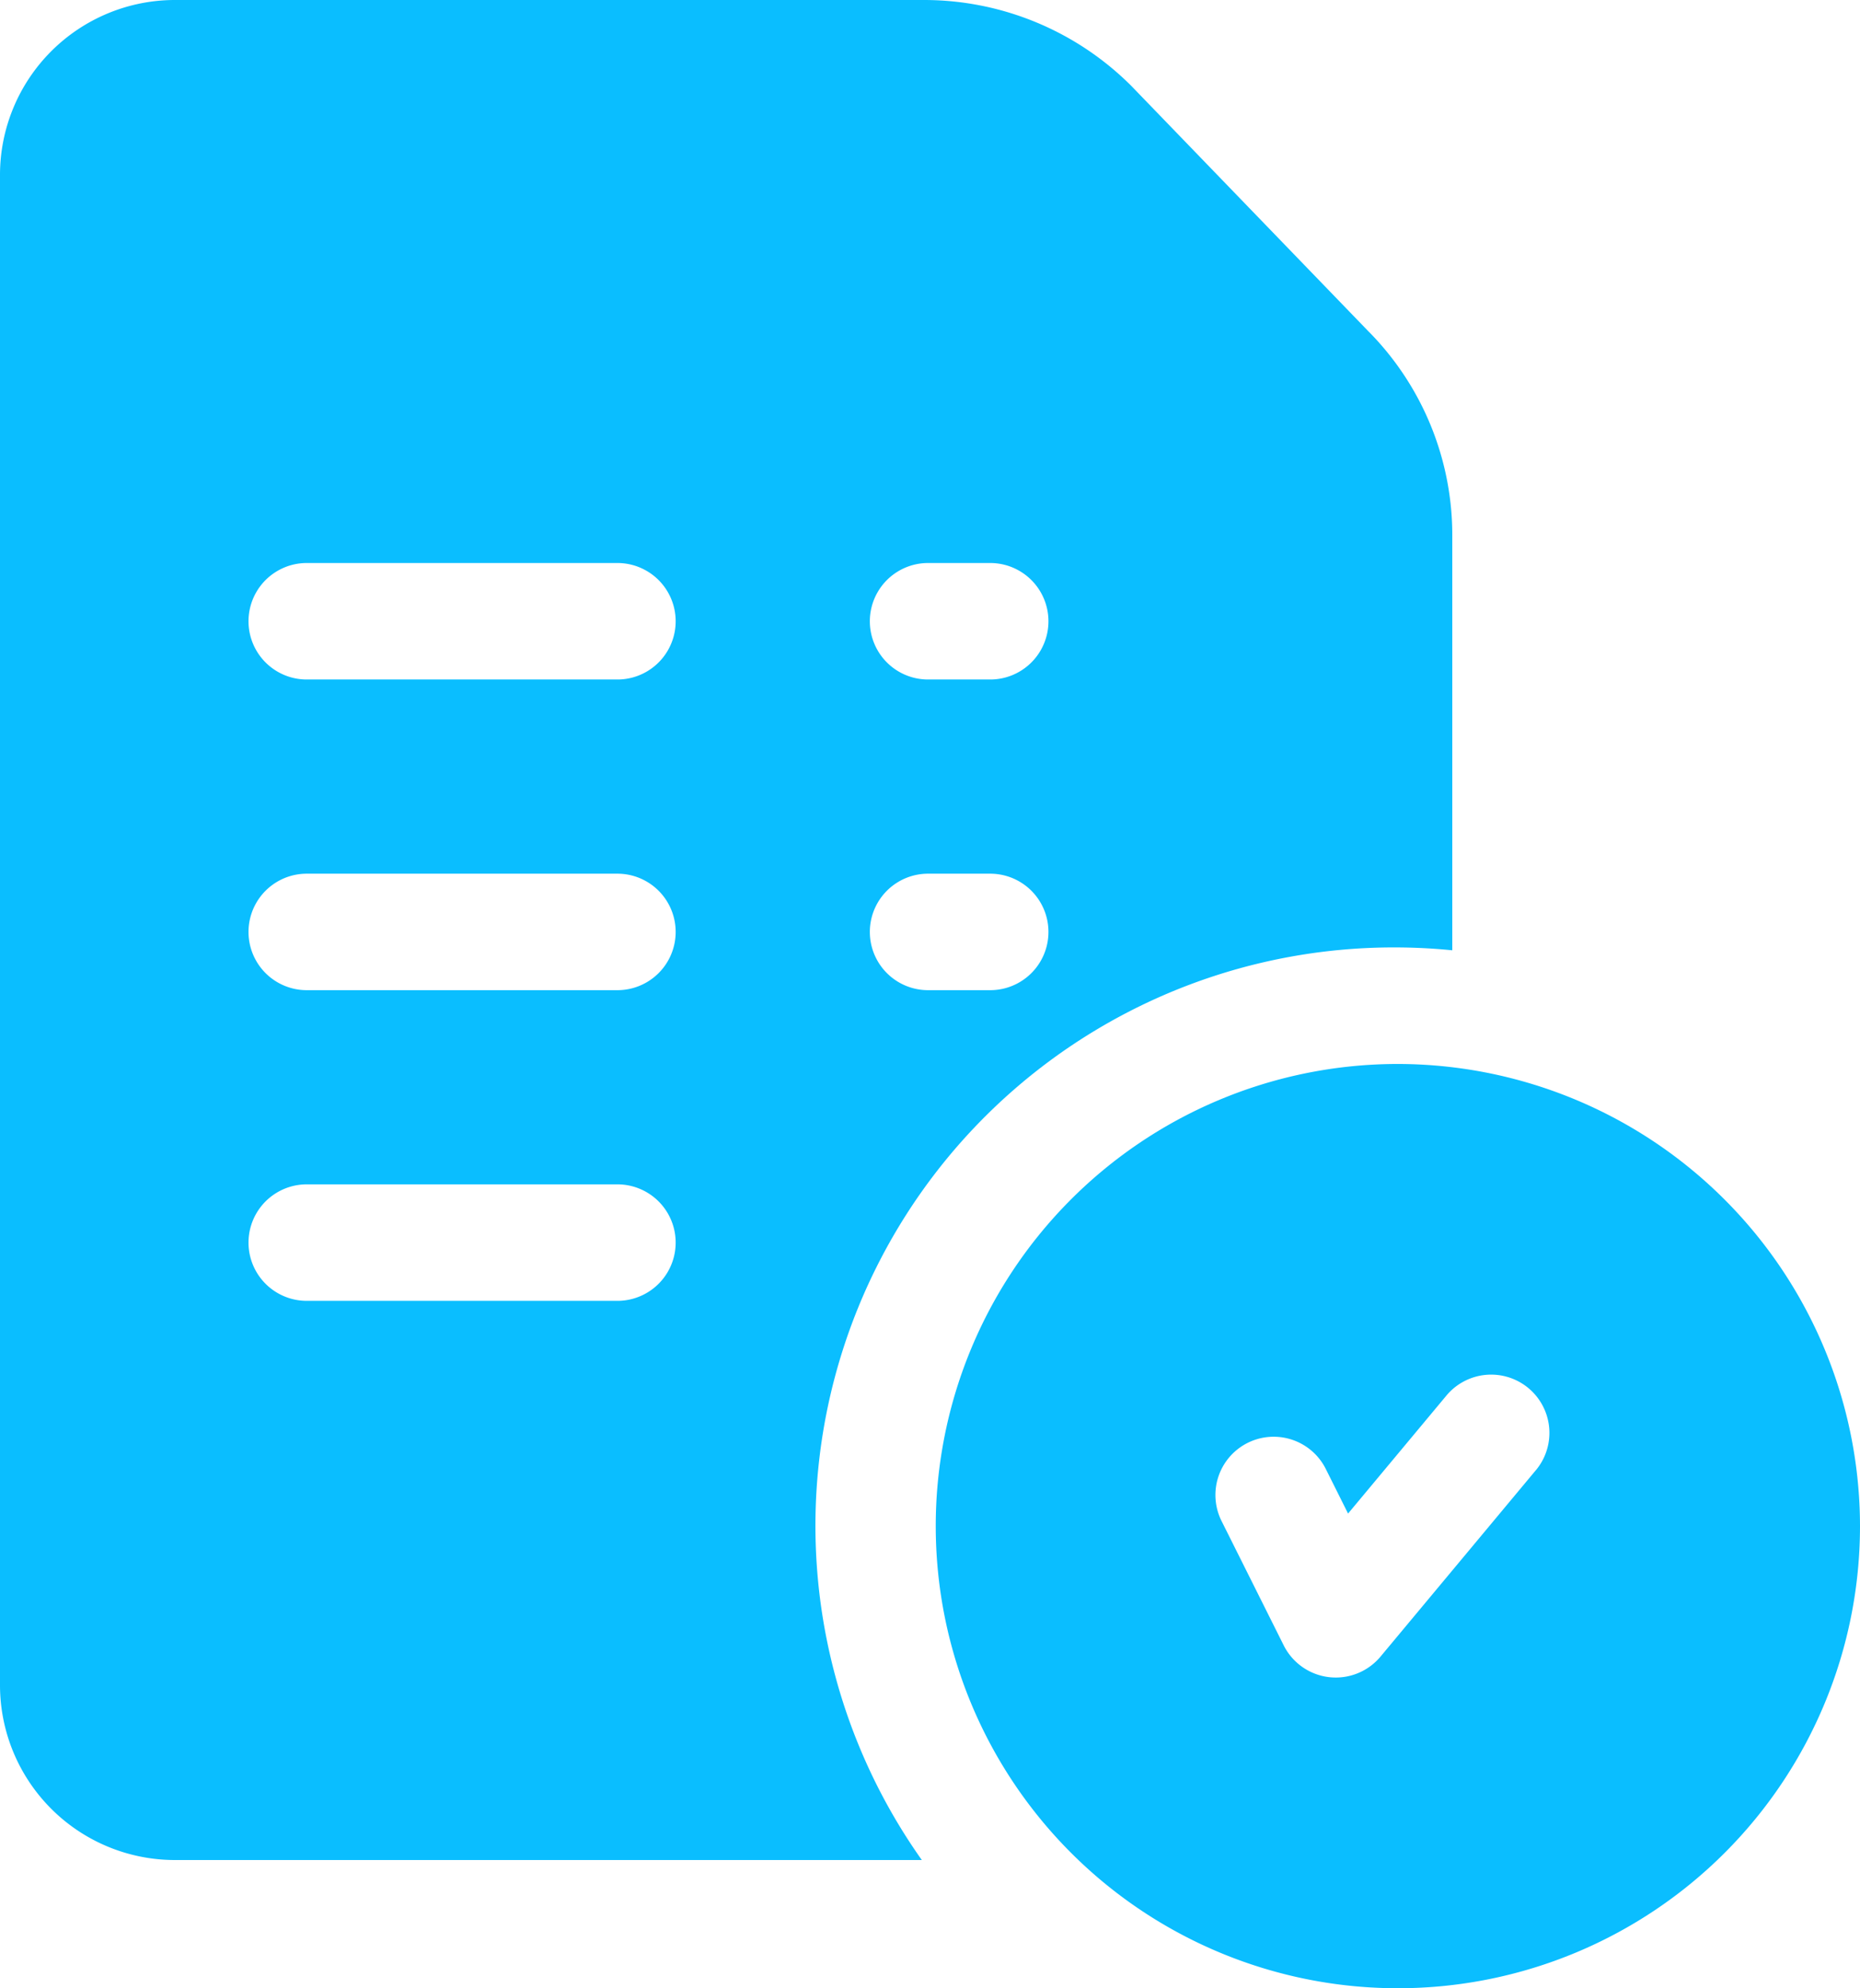
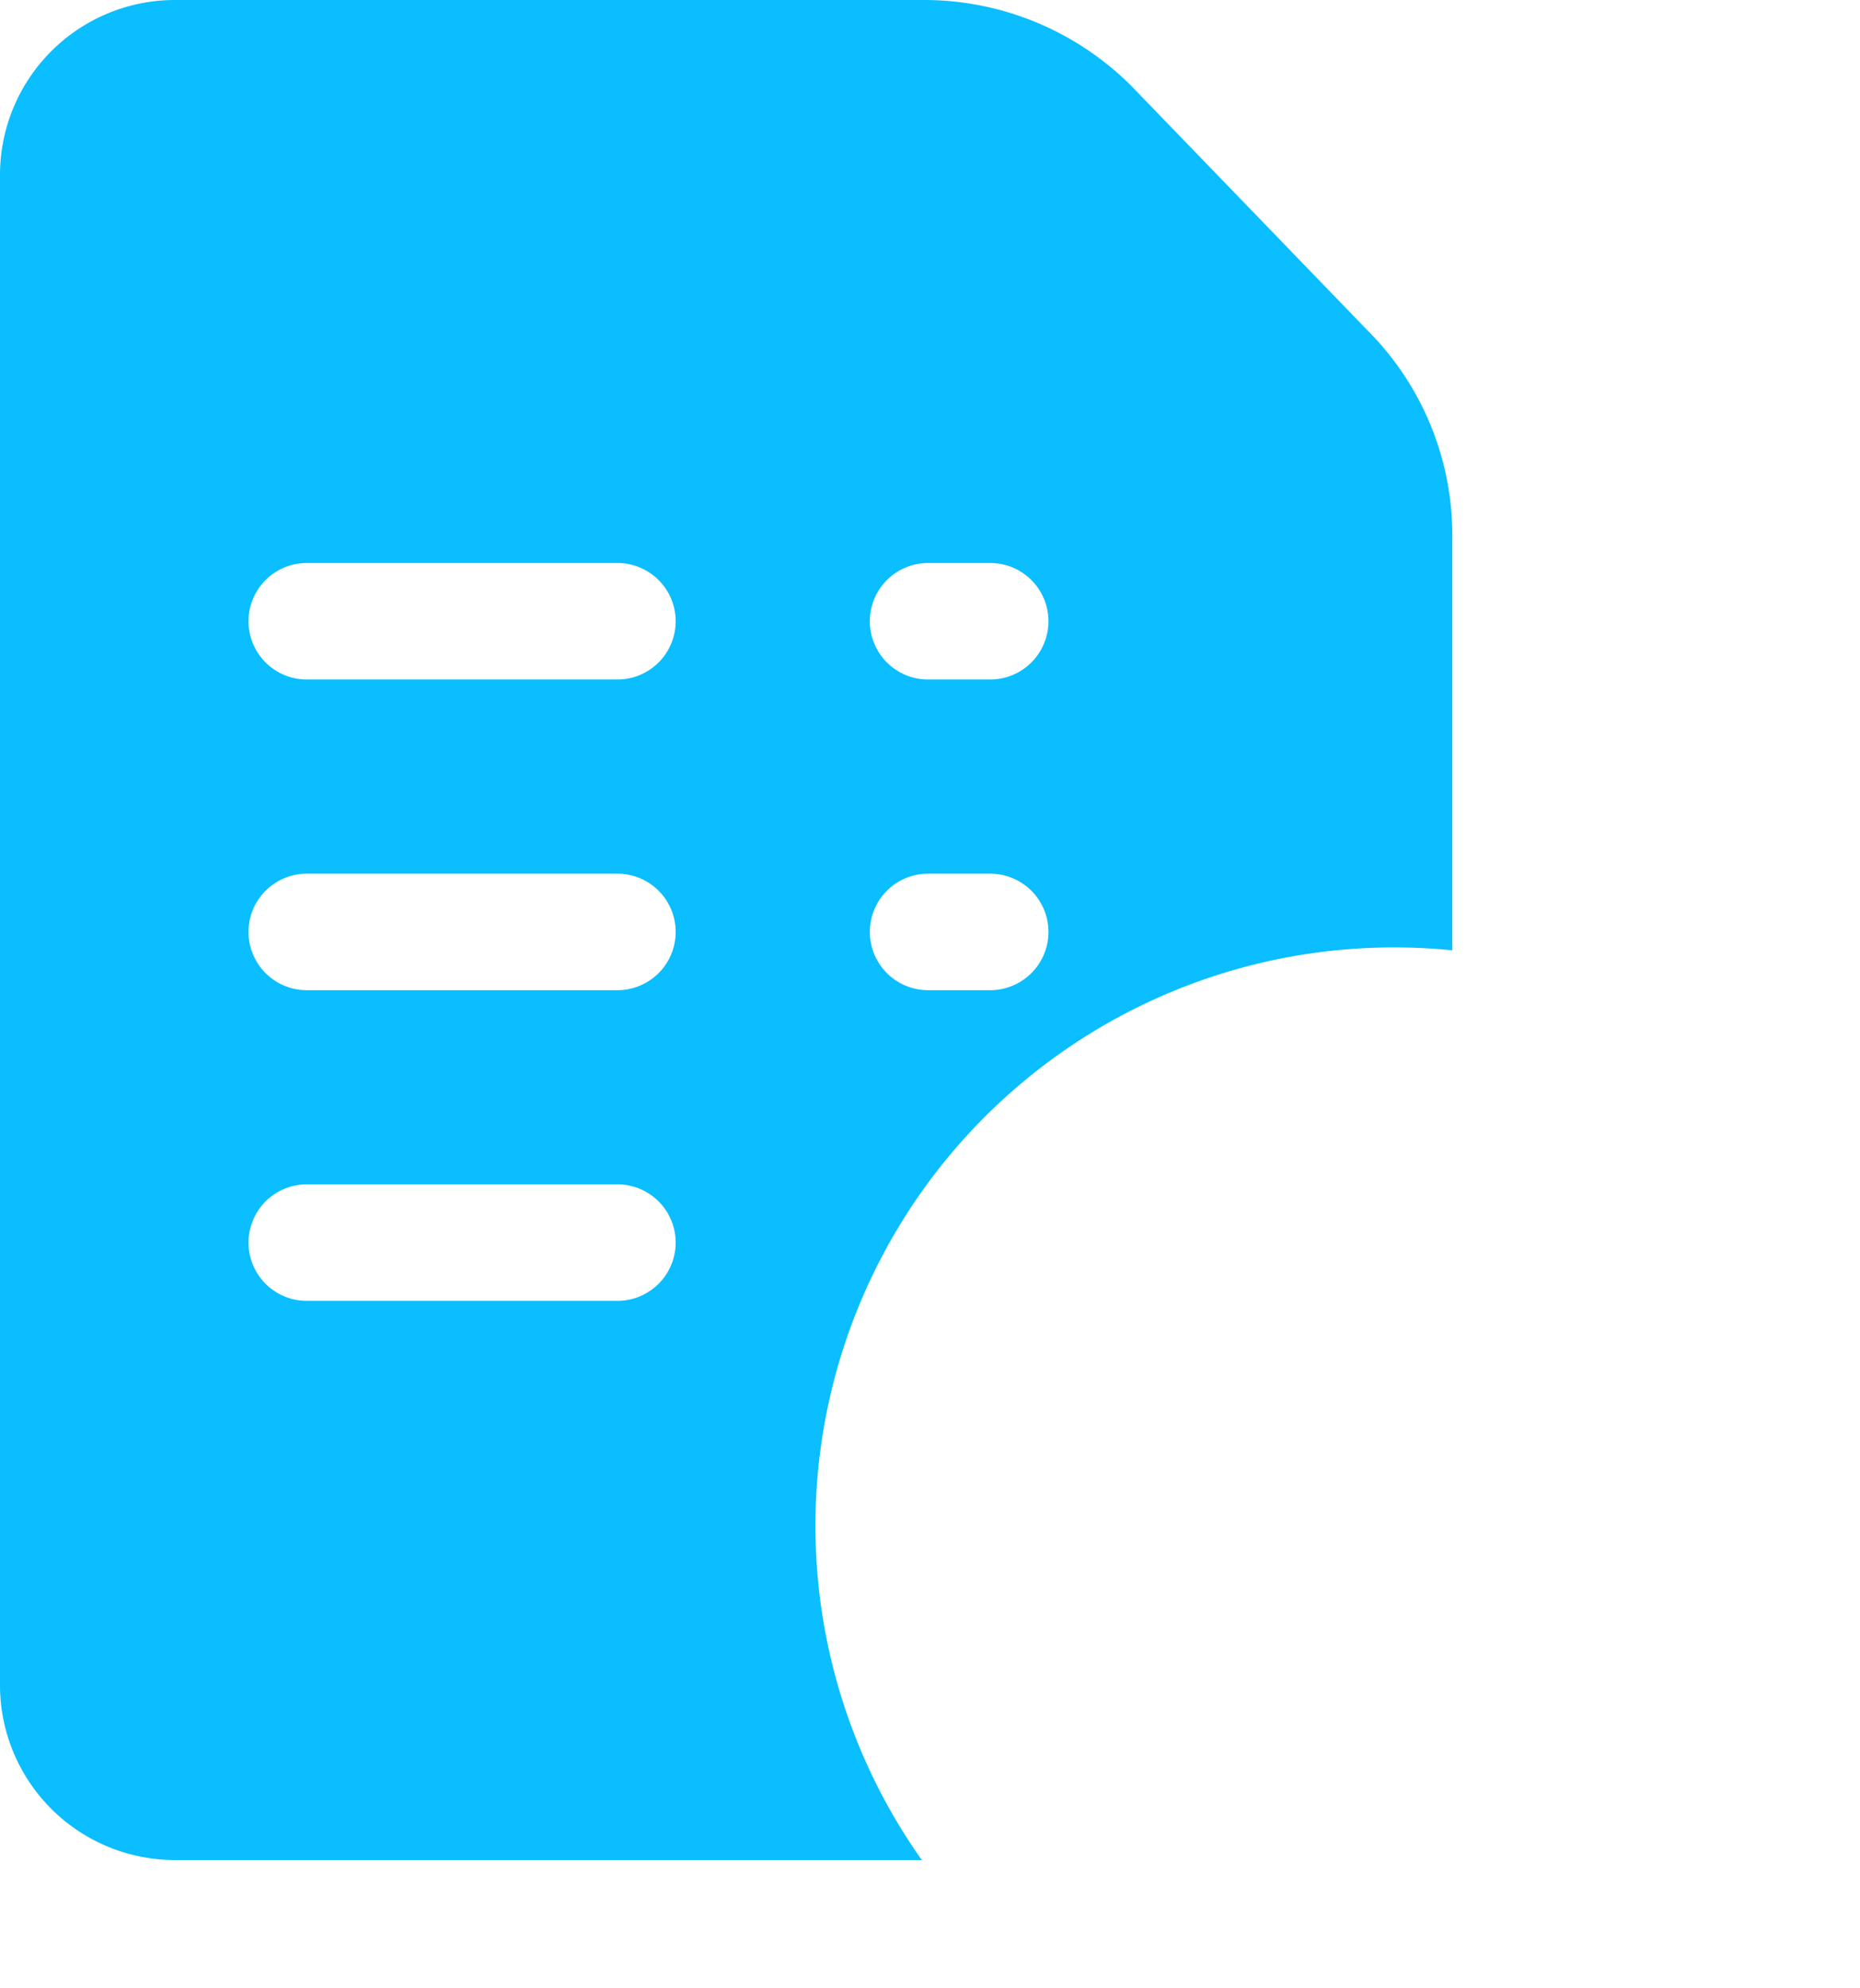
<svg xmlns="http://www.w3.org/2000/svg" width="45.155" height="48.266" viewBox="0 0 45.155 48.266">
  <g id="test" transform="translate(-16.5)">
-     <path id="Path_26" data-name="Path 26" d="M267.718,274a11.219,11.219,0,1,0,11.312,11.218A11.231,11.231,0,0,0,267.718,274Zm3.443,9.861-3.771,4.525a1.414,1.414,0,0,1-2.351-.273l-1.508-3.017a1.414,1.414,0,0,1,2.53-1.265l.541,1.083,2.387-2.864a1.414,1.414,0,0,1,2.173,1.811Z" transform="translate(-217.375 -248.17)" fill="#0abeff" />
    <path id="Path_27" data-name="Path 27" d="M49.733,8.056,44,2.122l-.008-.009A7.116,7.116,0,0,0,38.945,0h-18.2A4.247,4.247,0,0,0,16.5,4.242V40.913a4.247,4.247,0,0,0,4.242,4.242H38.879A14.04,14.04,0,0,1,50.343,23q.716,0,1.414.07V13.007a7.03,7.03,0,0,0-2.024-4.952ZM31.489,31.58H23.947a1.414,1.414,0,1,1,0-2.828h7.542a1.414,1.414,0,0,1,0,2.828Zm0-7.542H23.947a1.414,1.414,0,1,1,0-2.828h7.542a1.414,1.414,0,0,1,0,2.828Zm0-7.542H23.947a1.414,1.414,0,1,1,0-2.828h7.542a1.414,1.414,0,0,1,0,2.828Zm9.05,7.542H39.031a1.414,1.414,0,0,1,0-2.828h1.508a1.414,1.414,0,0,1,0,2.828Zm0-7.542H39.031a1.414,1.414,0,0,1,0-2.828h1.508a1.414,1.414,0,0,1,0,2.828Z" fill="#0abeff" />
  </g>
</svg>